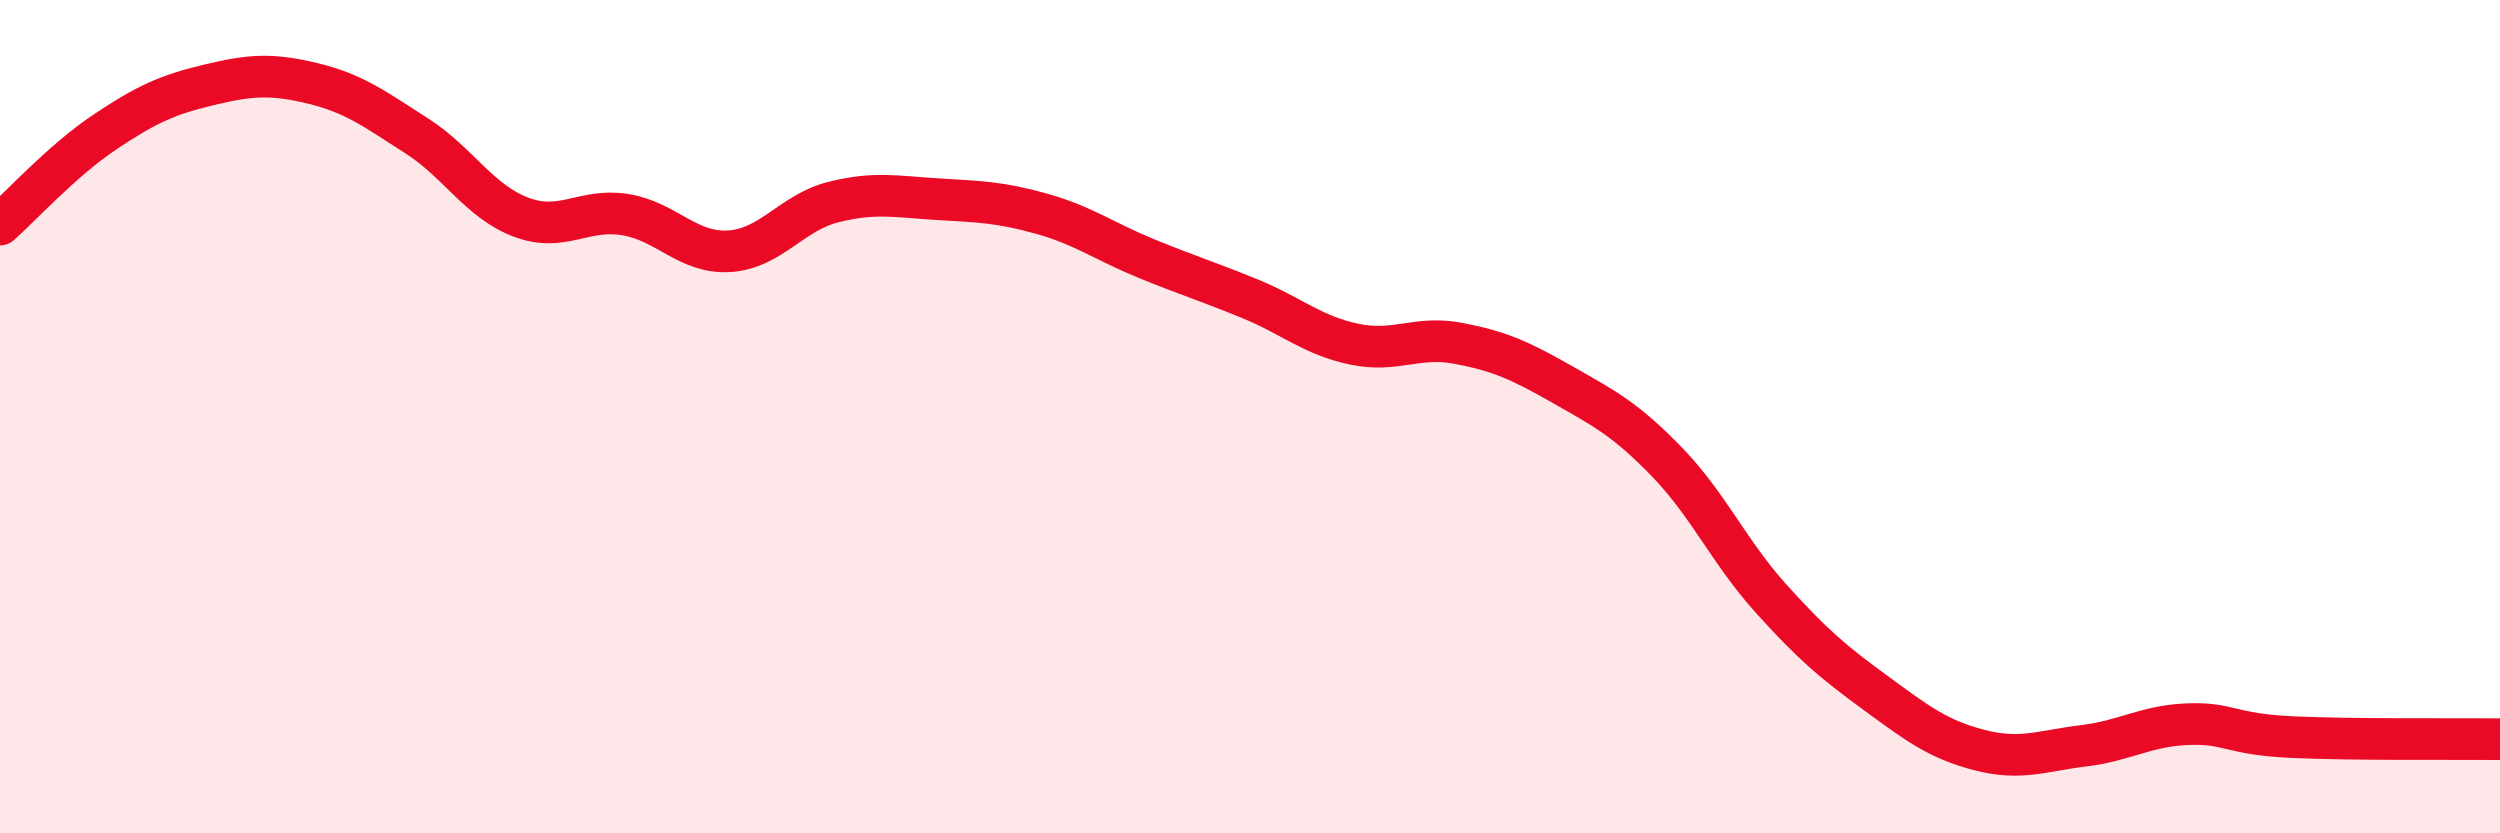
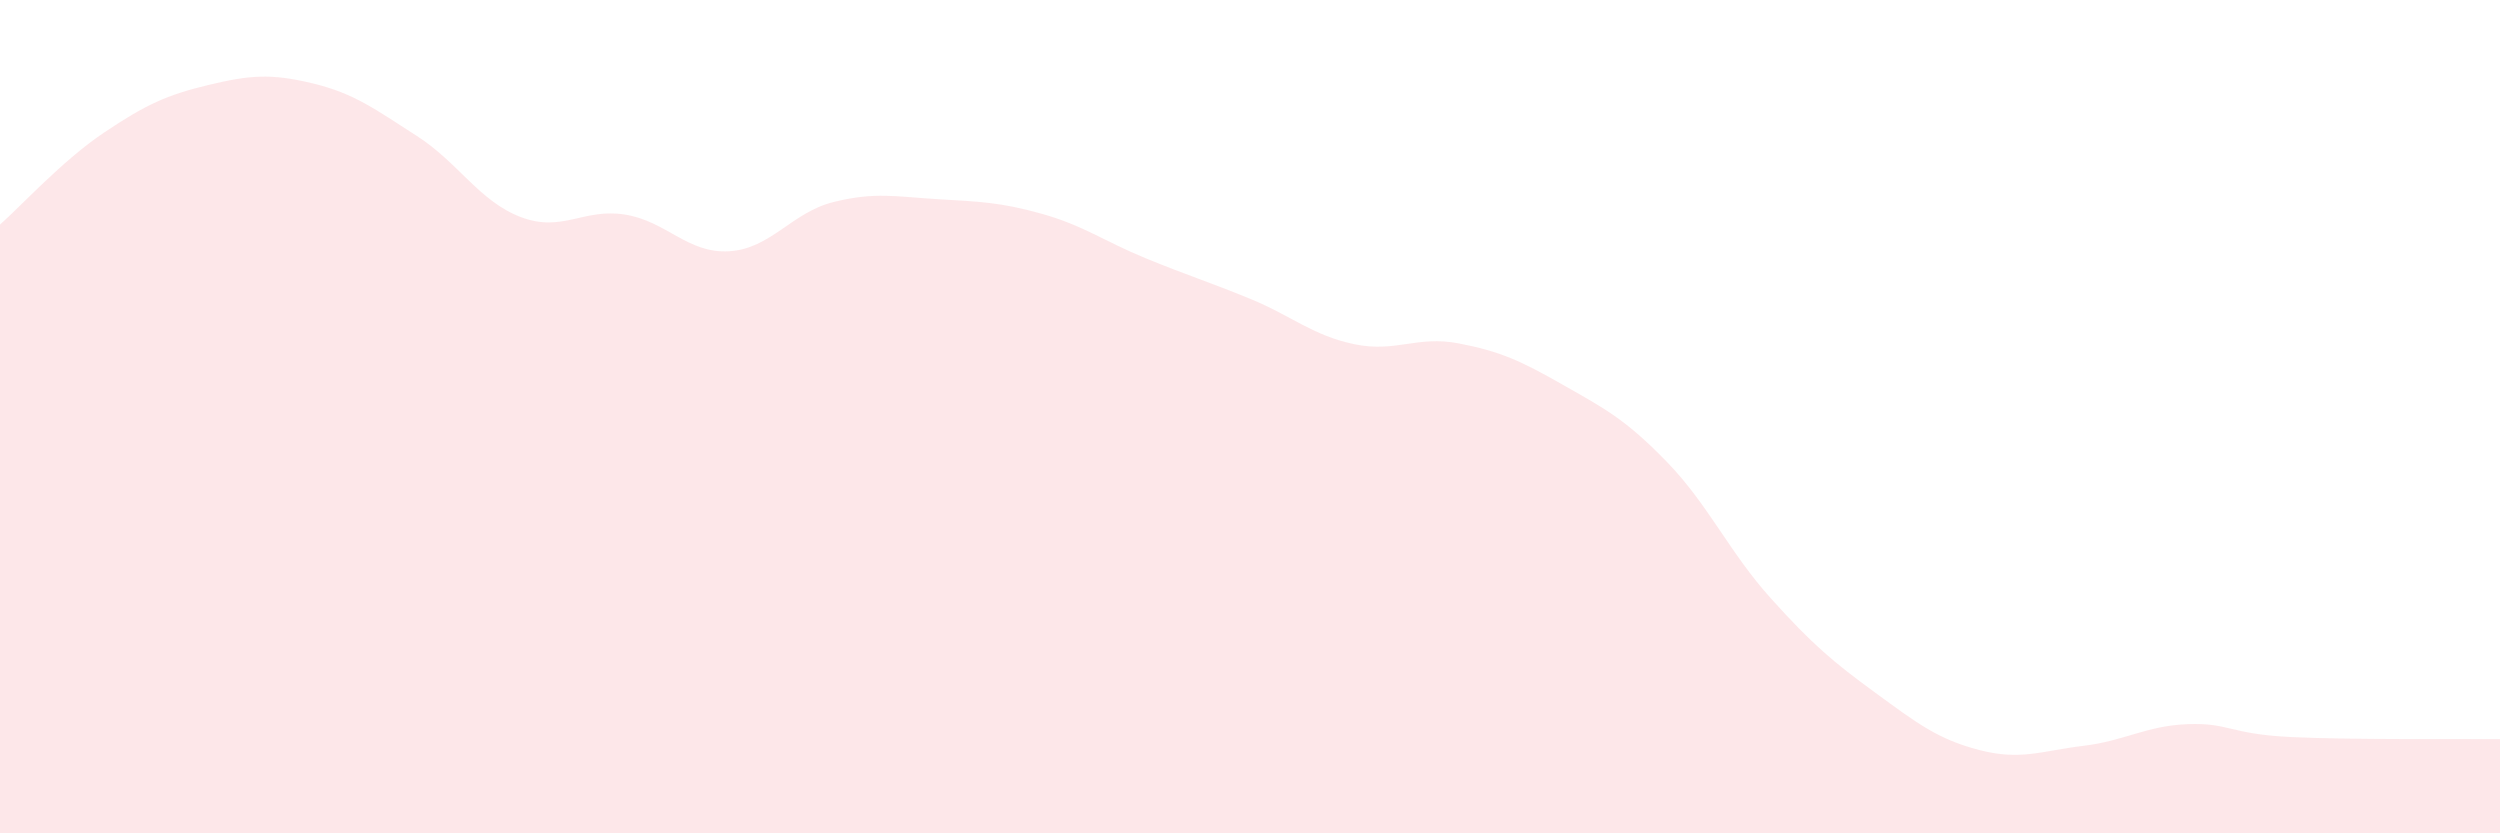
<svg xmlns="http://www.w3.org/2000/svg" width="60" height="20" viewBox="0 0 60 20">
  <path d="M 0,5.39 C 0.5,4.95 1.5,3.85 2.5,3.18 C 3.5,2.51 4,2.28 5,2.04 C 6,1.8 6.5,1.76 7.5,2 C 8.5,2.24 9,2.62 10,3.26 C 11,3.9 11.5,4.83 12.5,5.21 C 13.5,5.59 14,4.99 15,5.15 C 16,5.31 16.5,6.09 17.5,6.03 C 18.5,5.97 19,5.1 20,4.85 C 21,4.6 21.5,4.72 22.5,4.78 C 23.5,4.84 24,4.85 25,5.13 C 26,5.41 26.5,5.79 27.5,6.2 C 28.5,6.61 29,6.76 30,7.17 C 31,7.58 31.5,8.05 32.5,8.26 C 33.5,8.47 34,8.05 35,8.24 C 36,8.43 36.5,8.66 37.5,9.23 C 38.5,9.8 39,10.05 40,11.08 C 41,12.11 41.5,13.25 42.5,14.36 C 43.5,15.47 44,15.89 45,16.62 C 46,17.35 46.5,17.74 47.5,18 C 48.5,18.26 49,18.02 50,17.9 C 51,17.78 51.5,17.42 52.5,17.38 C 53.5,17.34 53.5,17.62 55,17.69 C 56.5,17.76 59,17.73 60,17.74L60 20L0 20Z" fill="#EB0A25" opacity="0.1" stroke-linecap="round" stroke-linejoin="round" />
-   <path d="M 0,5.39 C 0.5,4.95 1.5,3.85 2.5,3.18 C 3.5,2.51 4,2.28 5,2.04 C 6,1.8 6.5,1.76 7.5,2 C 8.5,2.24 9,2.62 10,3.26 C 11,3.9 11.5,4.83 12.5,5.21 C 13.5,5.59 14,4.99 15,5.15 C 16,5.31 16.5,6.09 17.5,6.03 C 18.5,5.97 19,5.1 20,4.85 C 21,4.6 21.5,4.72 22.5,4.78 C 23.5,4.84 24,4.85 25,5.13 C 26,5.41 26.5,5.79 27.5,6.2 C 28.5,6.61 29,6.76 30,7.17 C 31,7.58 31.5,8.05 32.5,8.26 C 33.5,8.47 34,8.05 35,8.24 C 36,8.43 36.5,8.66 37.5,9.23 C 38.5,9.8 39,10.05 40,11.08 C 41,12.11 41.5,13.25 42.5,14.36 C 43.5,15.47 44,15.89 45,16.62 C 46,17.35 46.5,17.74 47.5,18 C 48.5,18.26 49,18.02 50,17.9 C 51,17.78 51.5,17.42 52.5,17.38 C 53.5,17.34 53.5,17.62 55,17.69 C 56.5,17.76 59,17.73 60,17.74" stroke="#EB0A25" stroke-width="1" fill="none" stroke-linecap="round" stroke-linejoin="round" />
</svg>